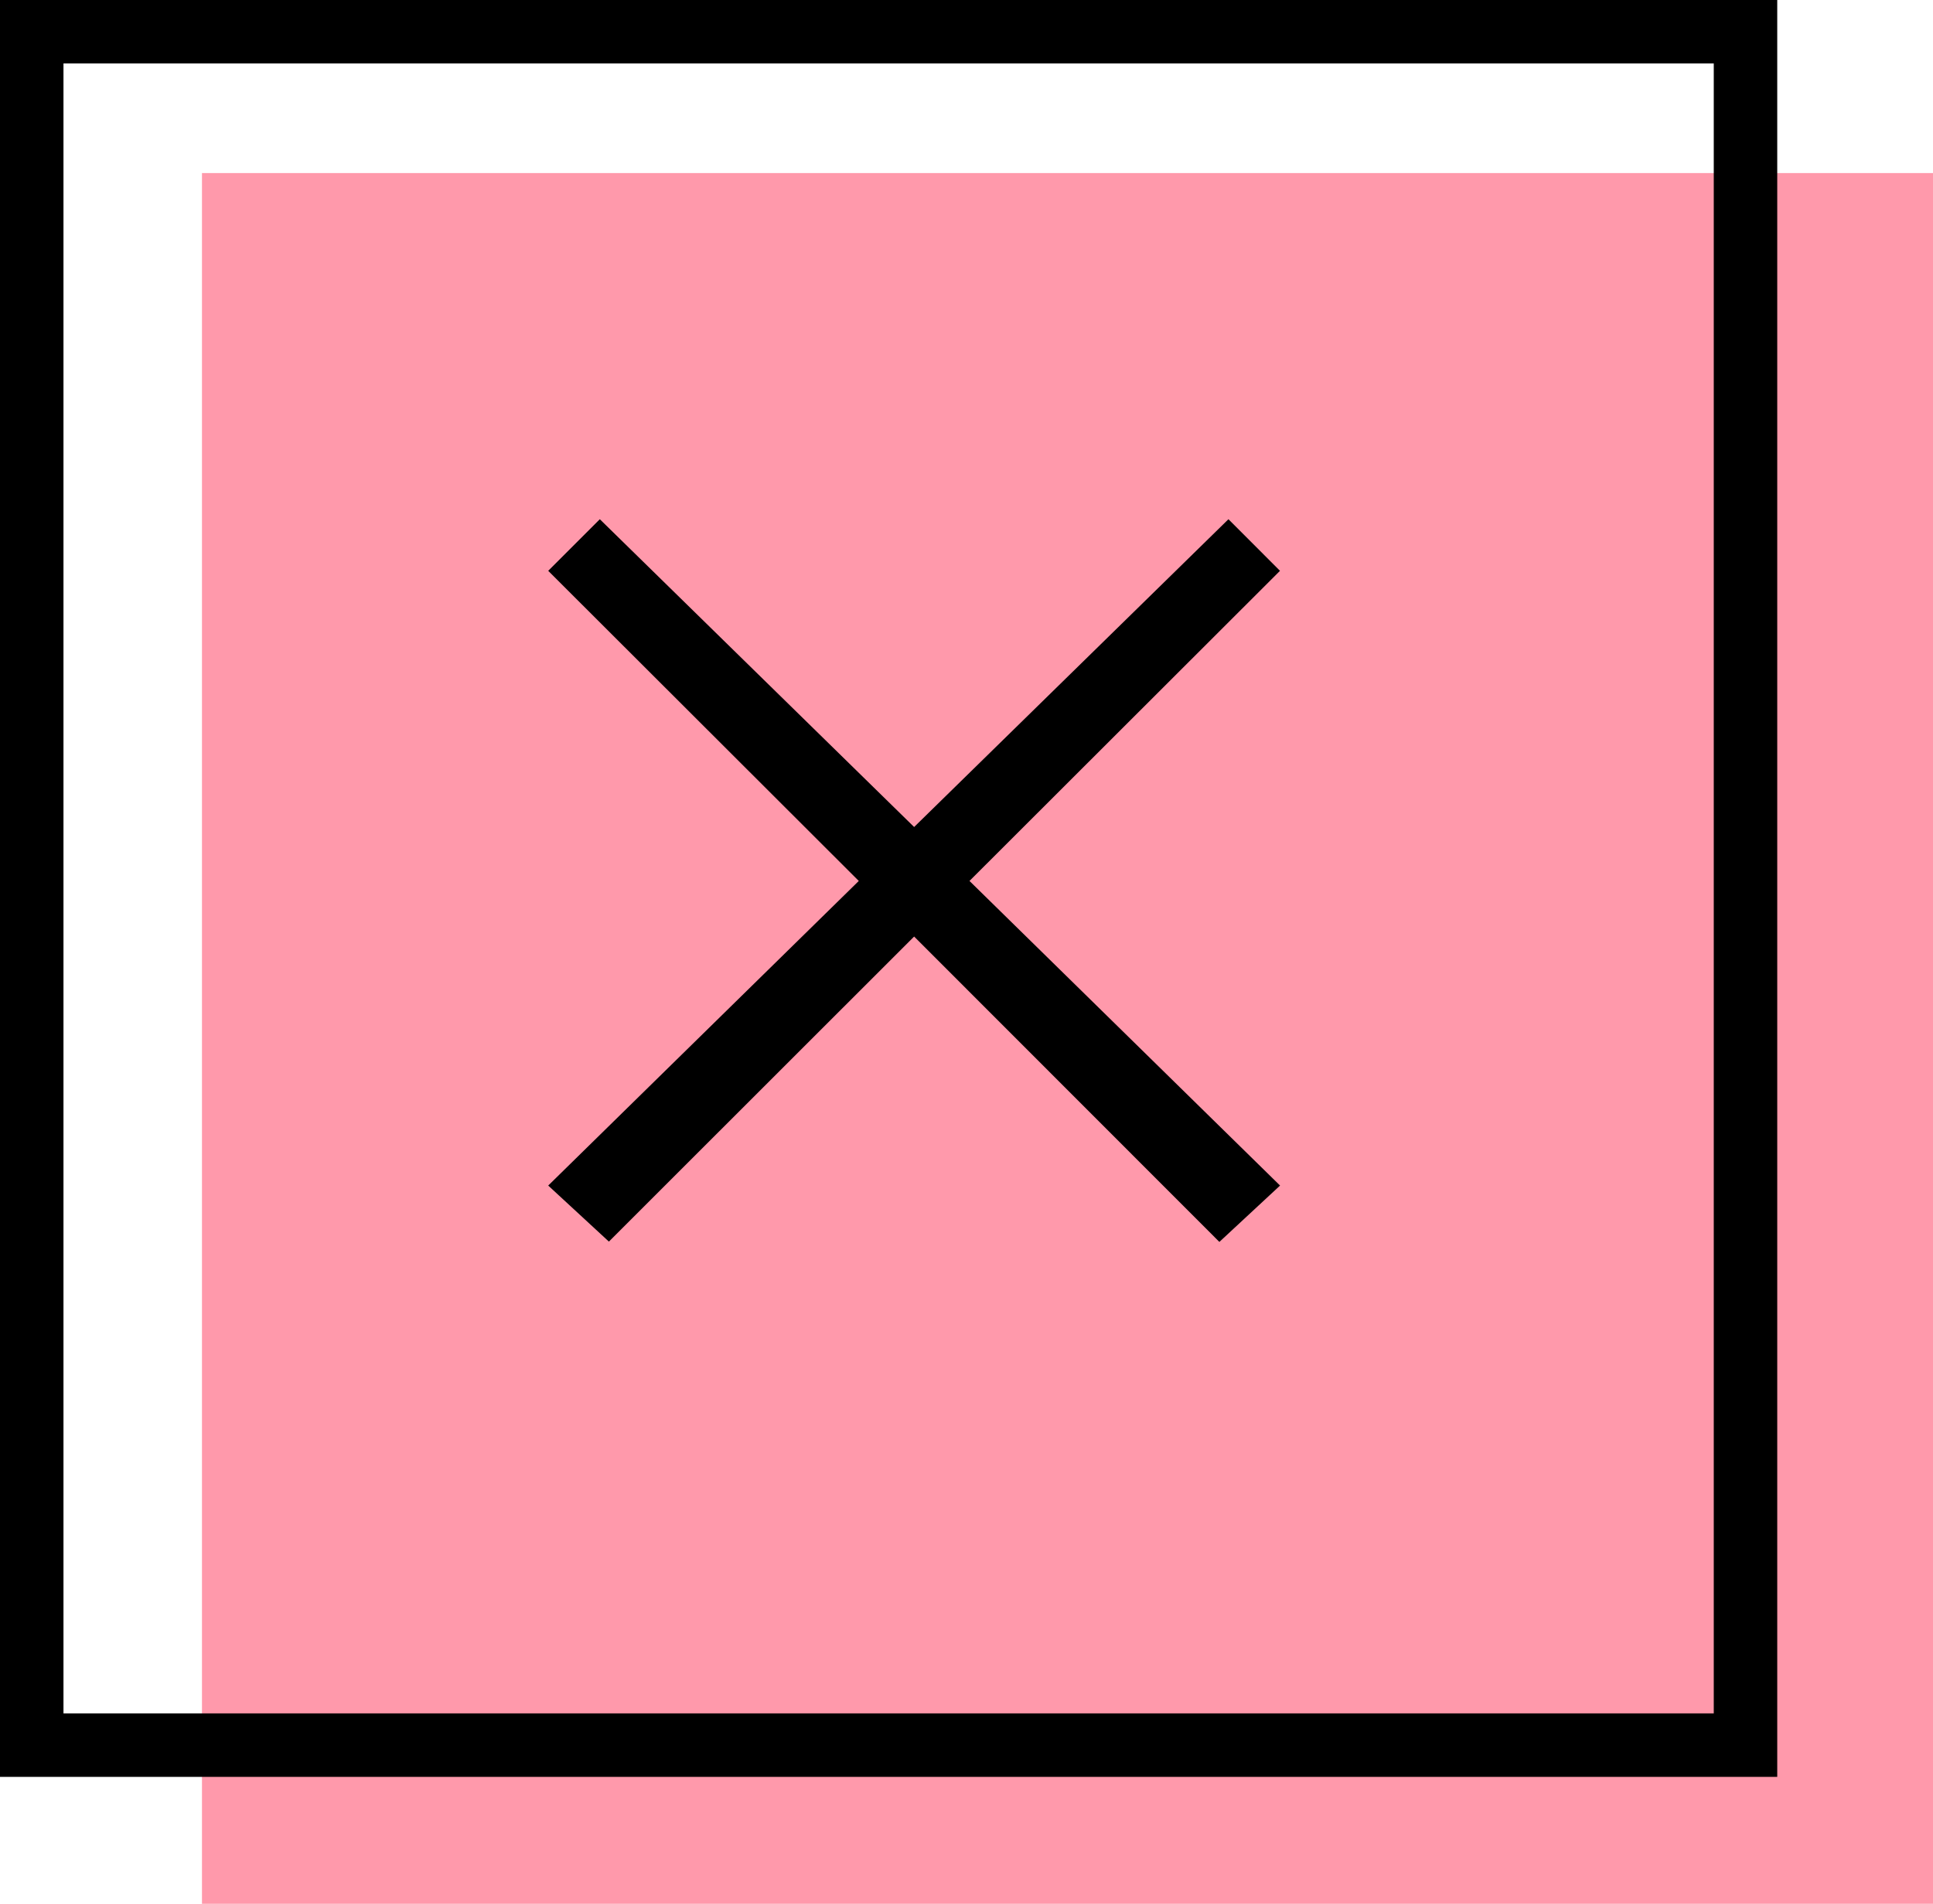
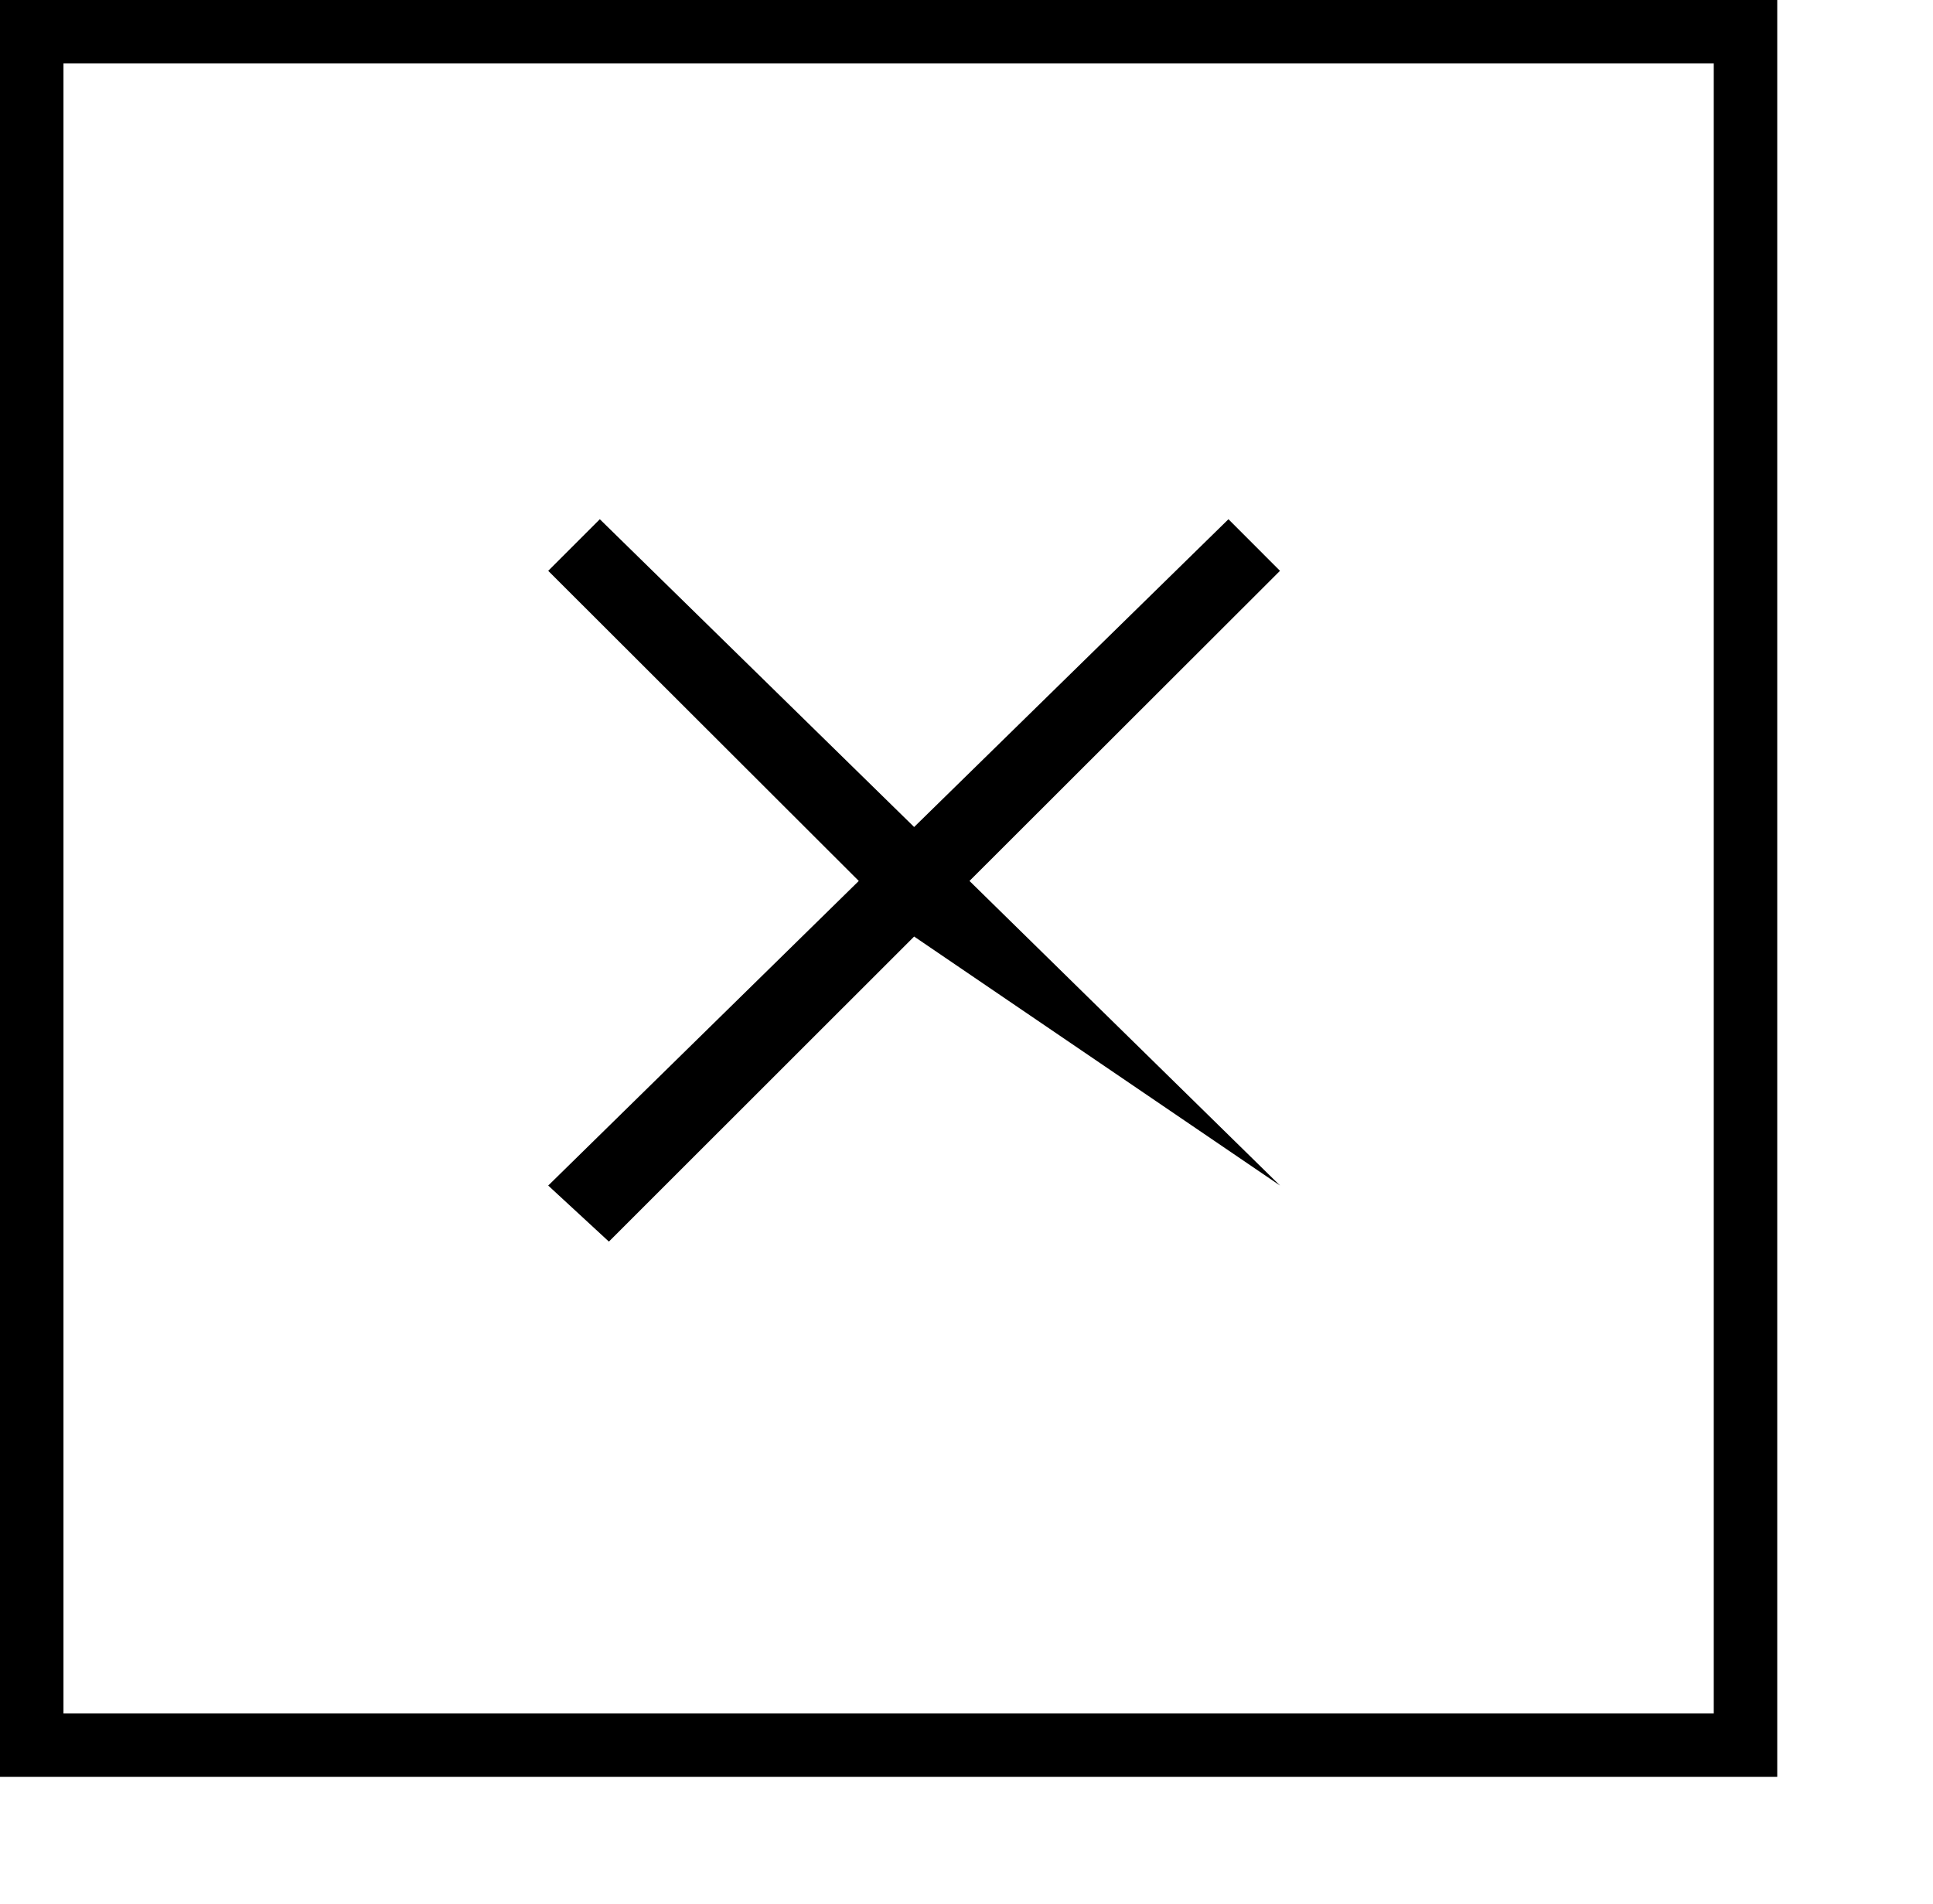
<svg xmlns="http://www.w3.org/2000/svg" width="30.454" height="30" viewBox="0 0 30.454 30">
  <g id="_2" data-name="2" transform="translate(-1066 -266)">
-     <path id="Path_21649" data-name="Path 21649" d="M0,0H27.273V27.273H0Z" transform="translate(1069.182 268.727)" fill="#ff99ab" />
-     <path id="Union_16" data-name="Union 16" d="M5.765,6.576.956,11.383,0,10.5,4.893,5.7,0,.813.813,0,5.765,4.85,10.717,0l.812.813L6.637,5.7,11.53,10.5l-.956.888Z" transform="translate(1074.637 274.182)" />
+     <path id="Union_16" data-name="Union 16" d="M5.765,6.576.956,11.383,0,10.5,4.893,5.7,0,.813.813,0,5.765,4.85,10.717,0l.812.813L6.637,5.7,11.53,10.5Z" transform="translate(1074.637 274.182)" />
    <g id="Rectangle_7141" data-name="Rectangle 7141" transform="translate(1066 266)" fill="none" stroke="#000" stroke-width="1">
      <rect width="28" height="28" stroke="none" />
      <rect x="0.5" y="0.5" width="27" height="27" fill="none" />
    </g>
  </g>
</svg>